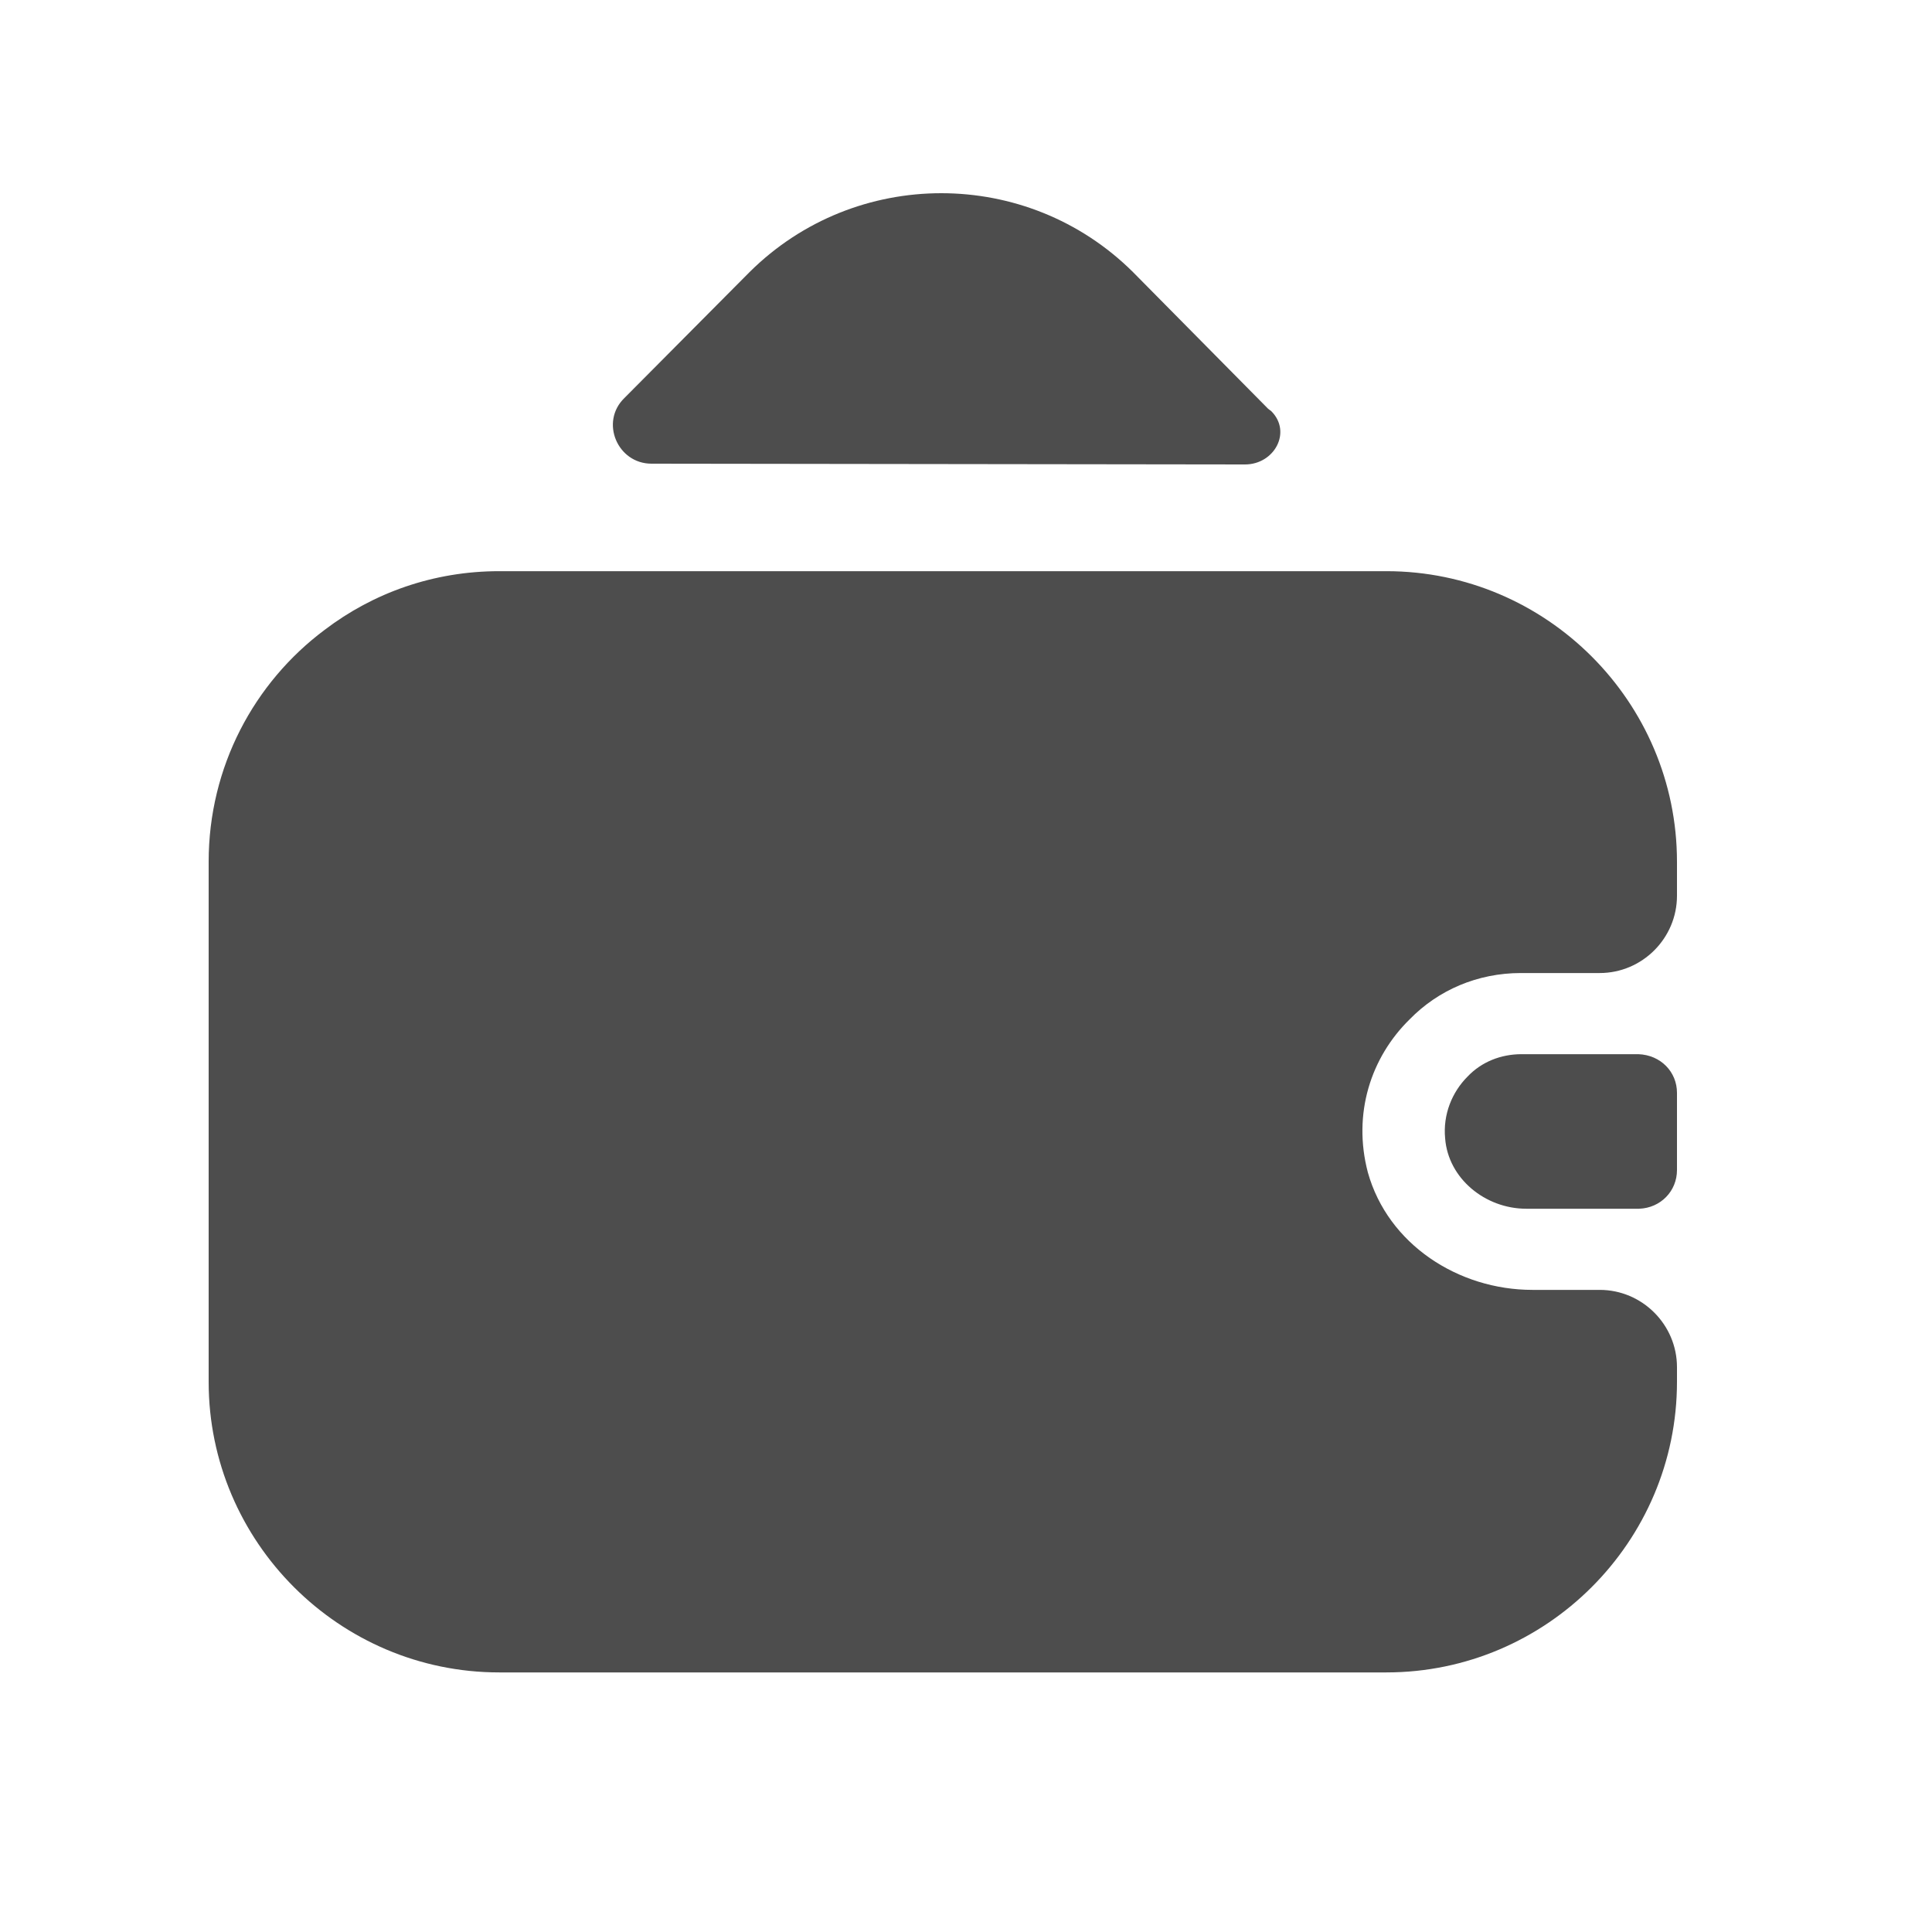
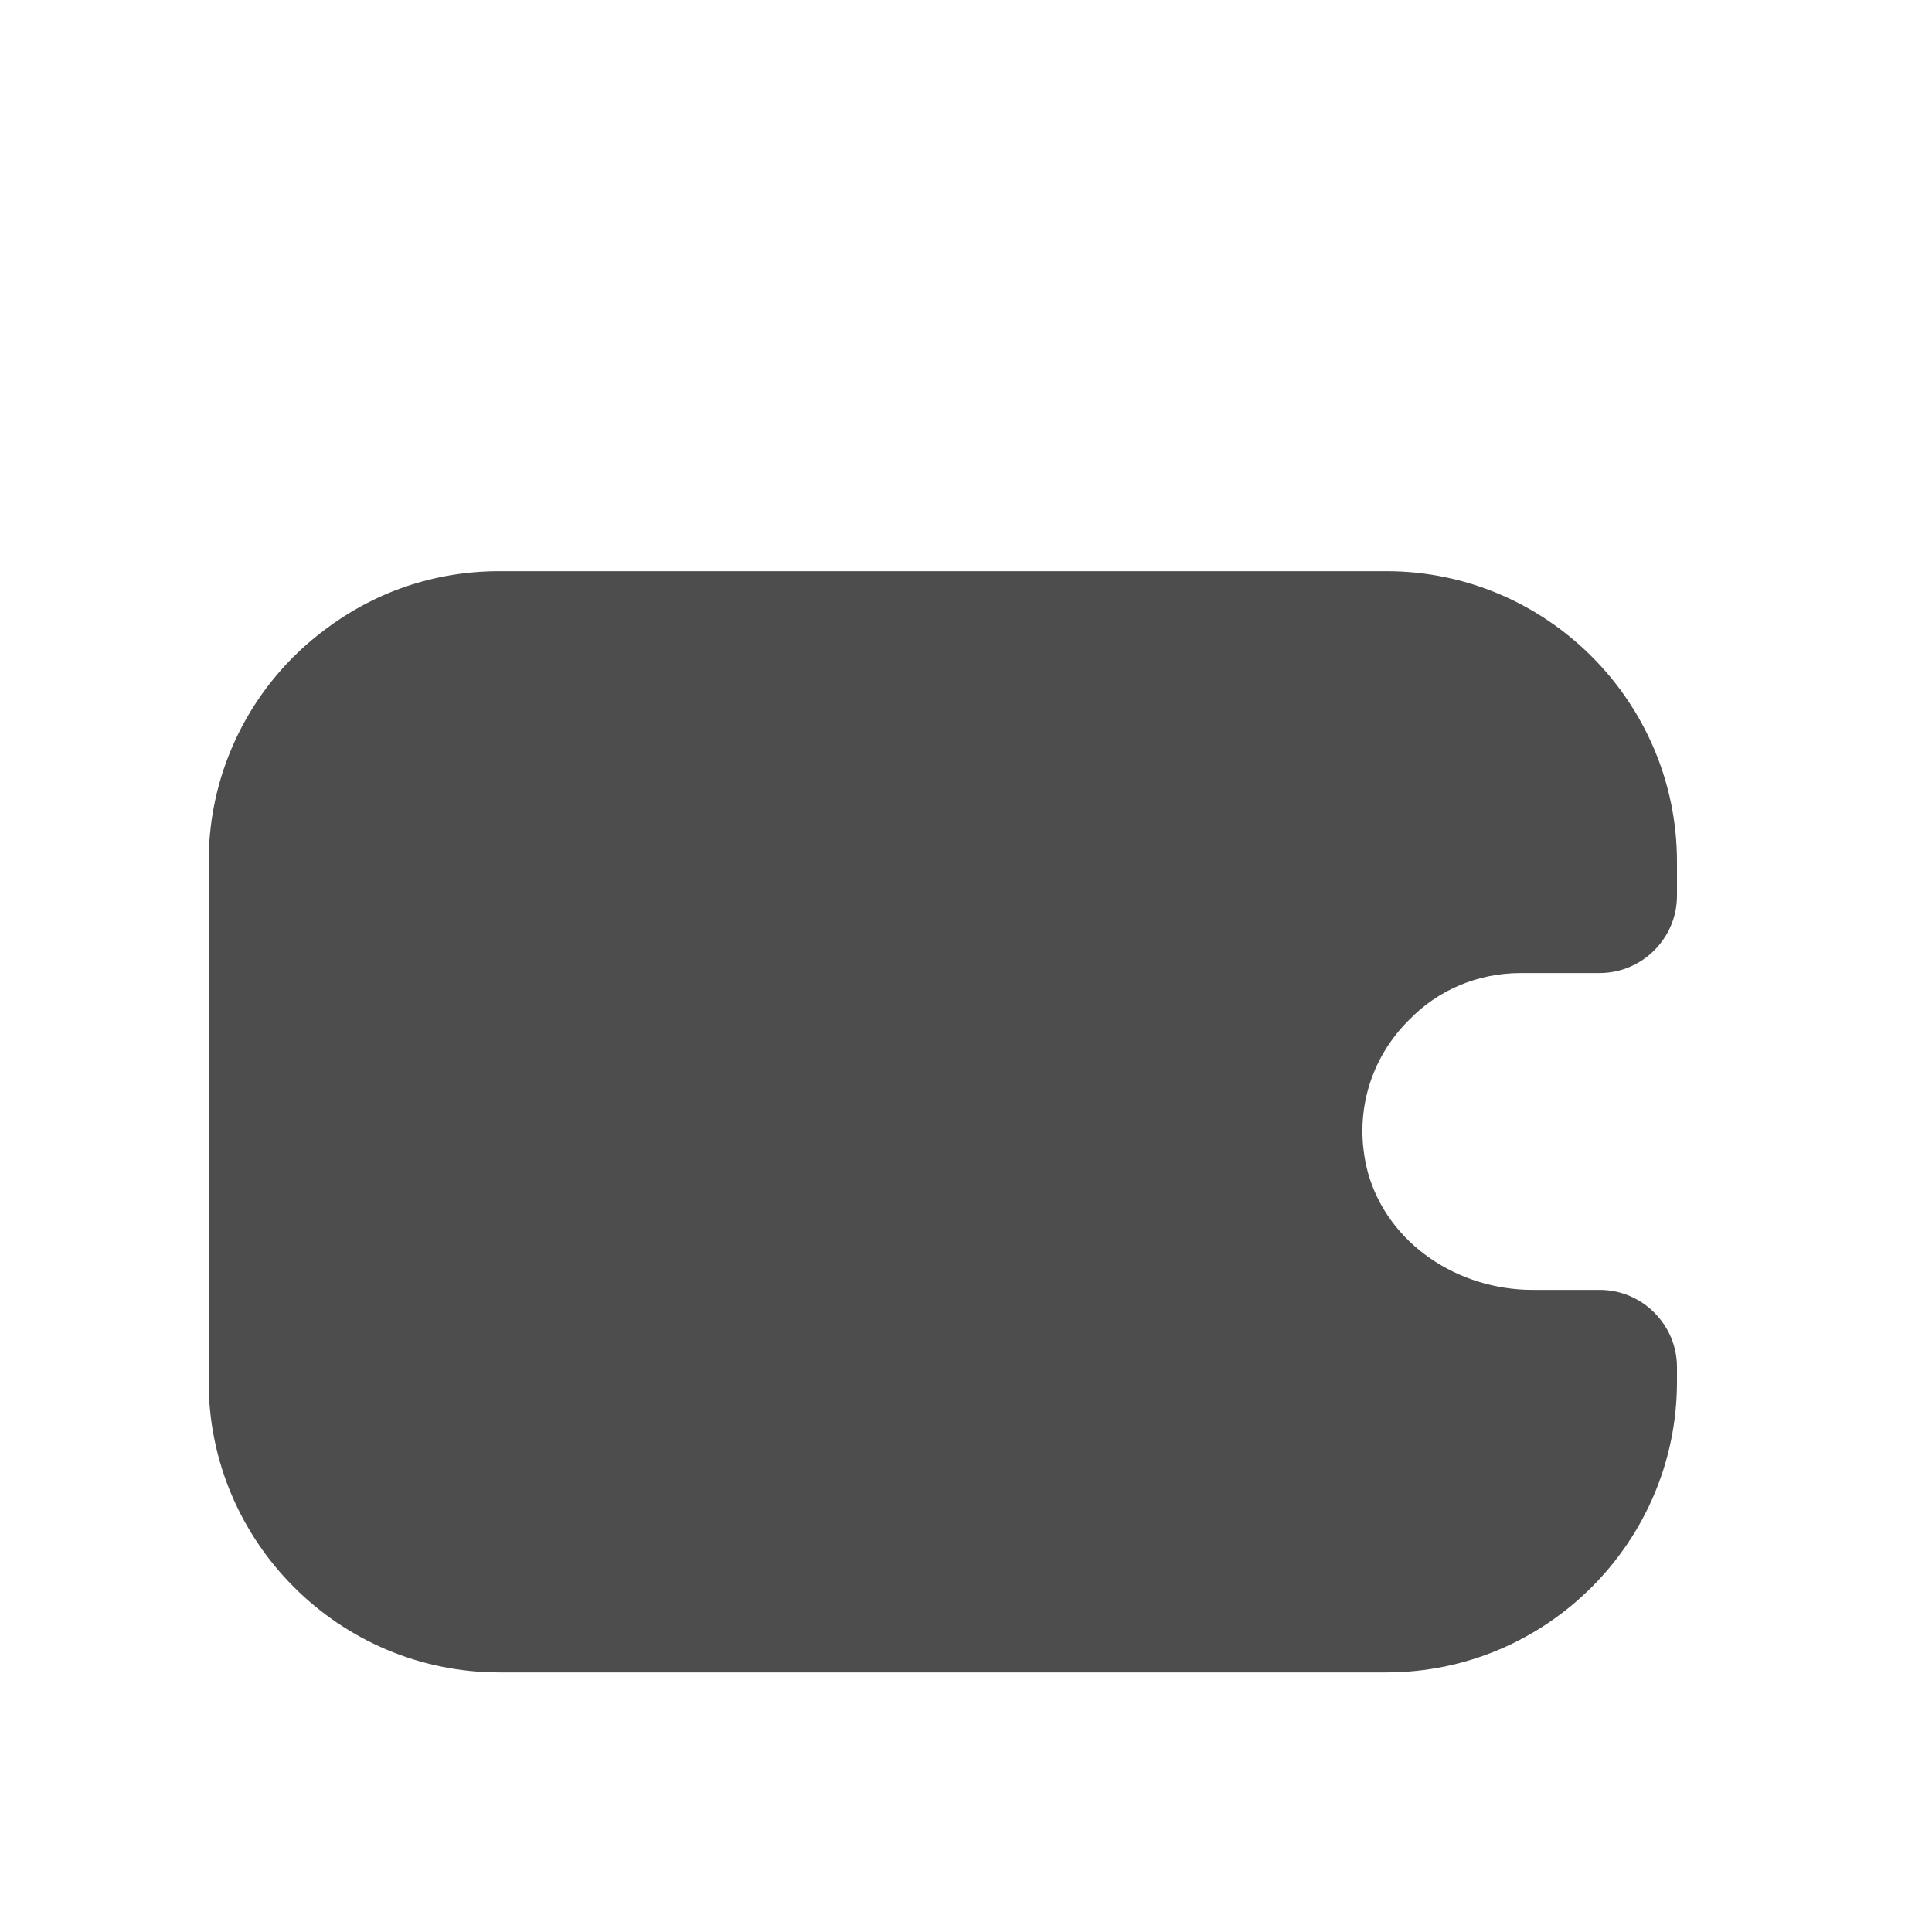
<svg xmlns="http://www.w3.org/2000/svg" width="25" height="25" viewBox="0 0 25 25" fill="none">
-   <path d="M21.7 14.141V15.141C21.7 15.411 21.49 15.631 21.21 15.641H19.75C19.22 15.641 18.74 15.251 18.7 14.731C18.67 14.421 18.79 14.131 18.99 13.931C19.17 13.741 19.42 13.641 19.69 13.641H21.2C21.49 13.651 21.7 13.871 21.7 14.141Z" fill="#4D4D4D" />
  <path d="M18.24 13.191C17.74 13.681 17.5 14.411 17.7 15.171C17.96 16.101 18.87 16.691 19.83 16.691H20.7C21.25 16.691 21.7 17.141 21.7 17.691V17.881C21.7 19.951 20.01 21.641 17.94 21.641H6.46C4.39 21.641 2.7 19.951 2.7 17.881V11.151C2.7 9.921 3.29 8.831 4.2 8.151C4.83 7.671 5.61 7.391 6.46 7.391H17.94C20.01 7.391 21.7 9.081 21.7 11.151V11.591C21.7 12.141 21.25 12.591 20.7 12.591H19.68C19.12 12.591 18.61 12.811 18.24 13.191Z" fill="#4D4D4D" />
-   <path d="M16.45 5.32C16.72 5.59 16.49 6.01 16.11 6.01L8.43 6C7.99 6 7.76 5.46 8.08 5.15L9.7 3.52C11.07 2.16 13.29 2.16 14.66 3.52L16.41 5.29C16.42 5.3 16.44 5.31 16.45 5.32Z" fill="#4D4D4D" />
</svg>